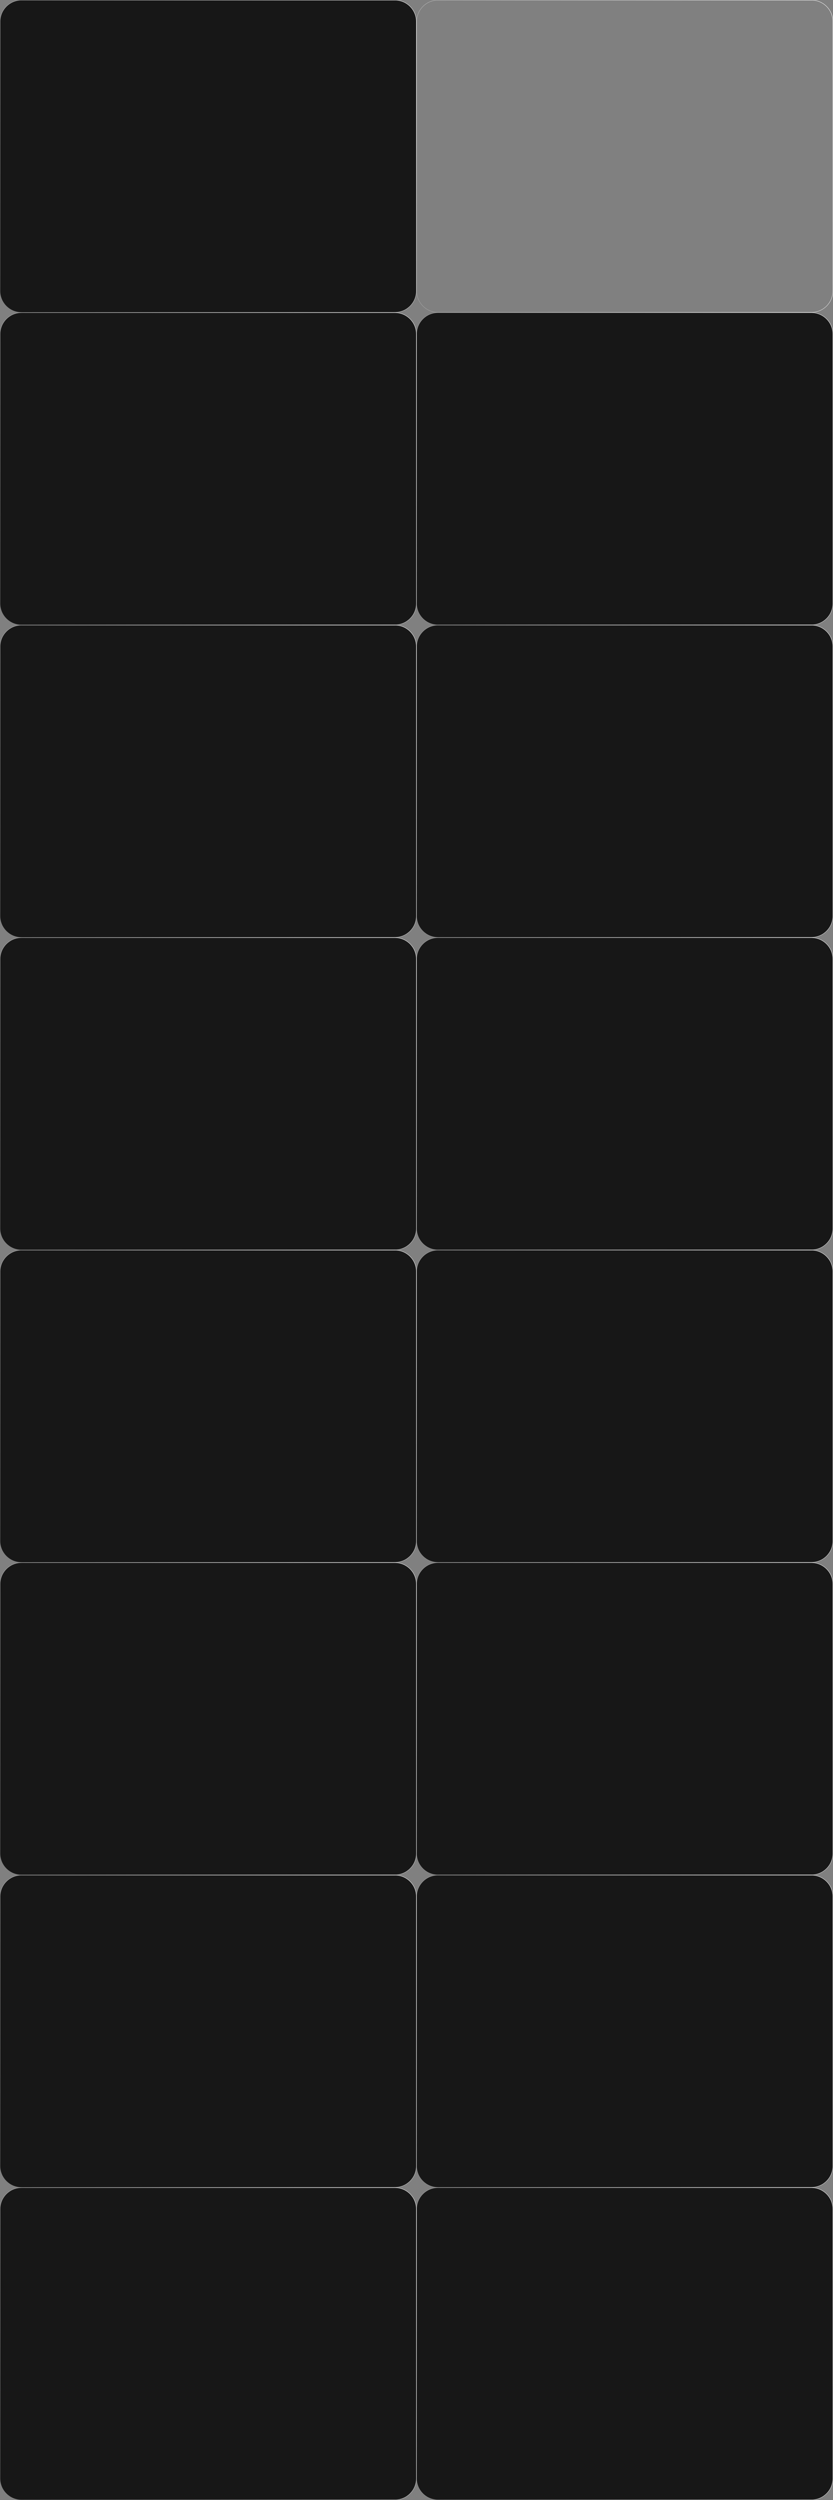
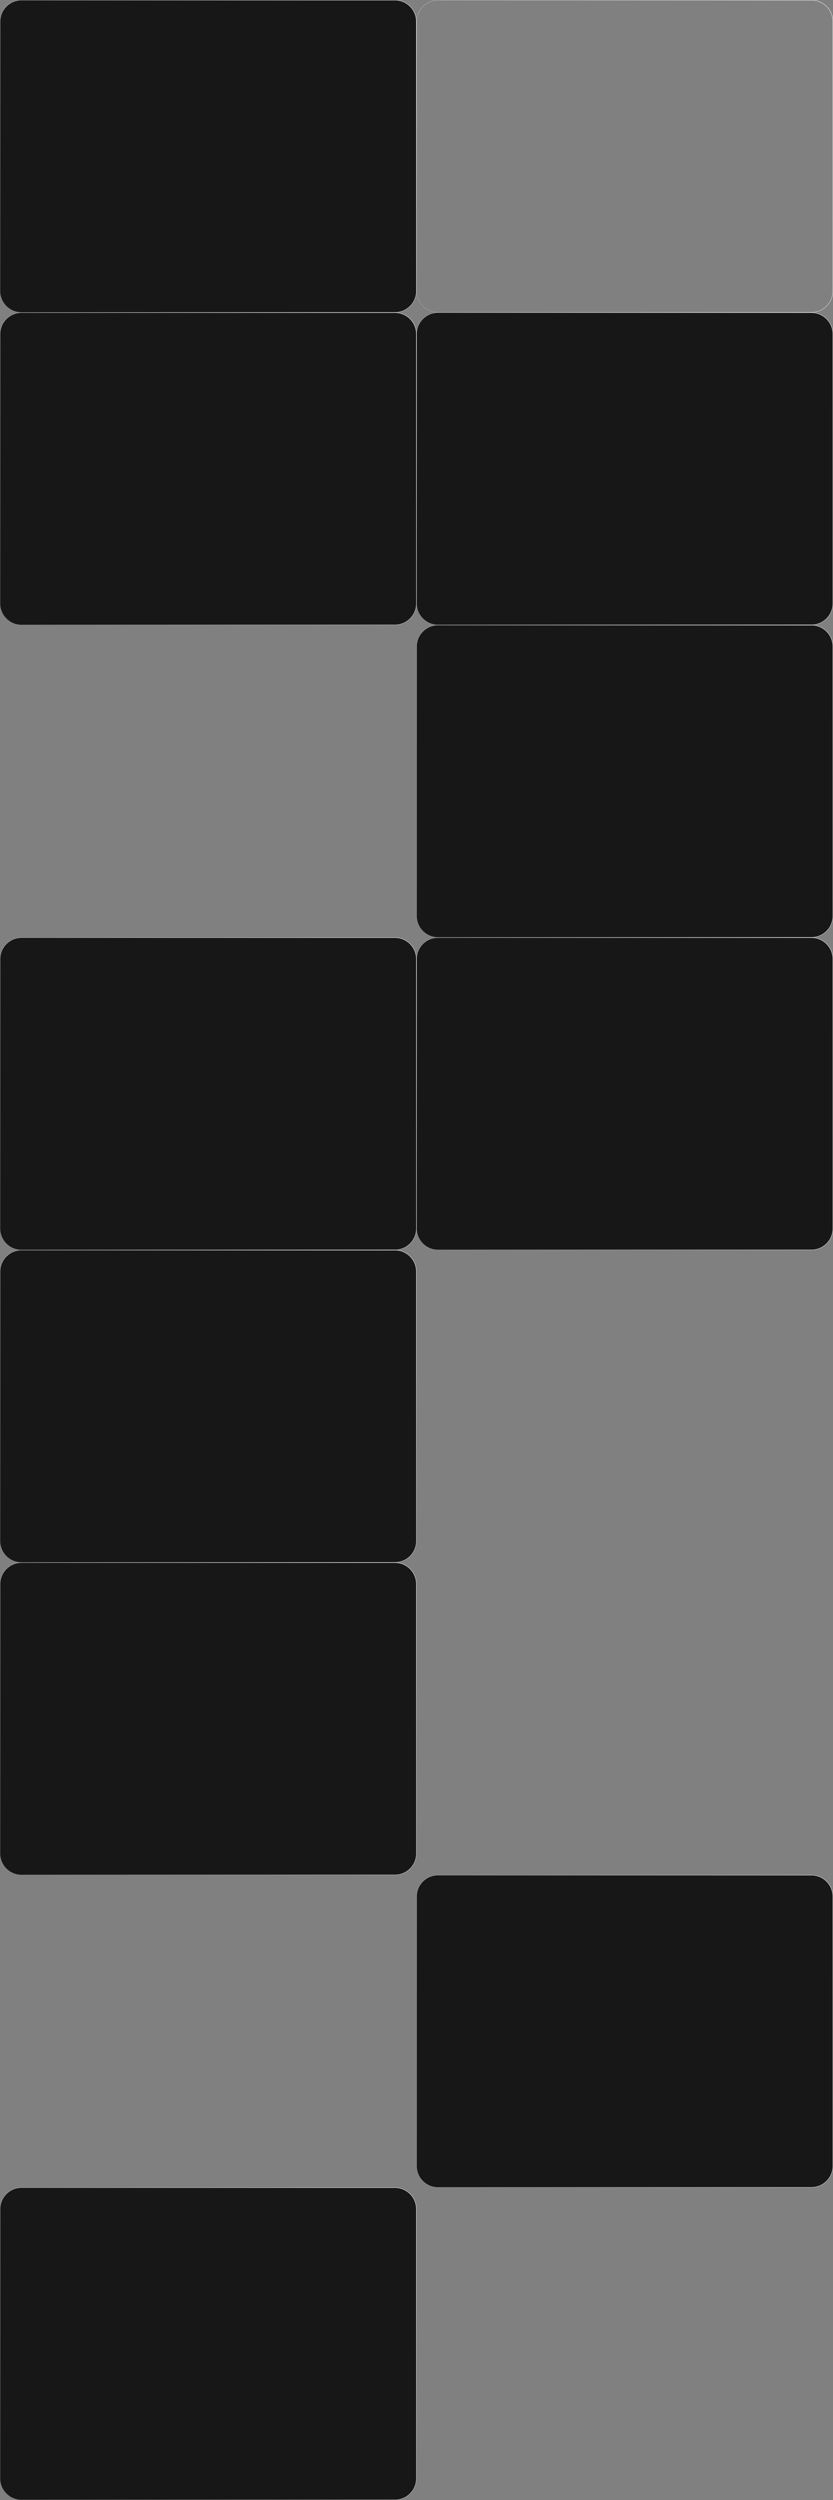
<svg xmlns="http://www.w3.org/2000/svg" width="1200" height="3600" viewBox="0 0 1200 3600" fill="none">
  <rect x="0" y="0" width="1200" height="3600" fill="#808080" stroke="none" />
  <g clip-path="url(#clip0_504_251)">
    <path d="M1169 449.75H631C614.017 449.75 600.25 435.983 600.25 419V31C600.25 14.017 614.017 0.25 631 0.25H1169C1185.98 0.25 1199.75 14.017 1199.75 31V419C1199.75 435.983 1185.98 449.75 1169 449.75Z" stroke="url(#paint0_linear_504_251)" stroke-width="0.5" />
    <path d="M569 449.75H31C14.017 449.75 0.25 435.983 0.25 419V31C0.25 14.017 14.017 0.25 31 0.25H569C585.983 0.25 599.75 14.017 599.75 31V419C599.75 435.983 585.983 449.75 569 449.75Z" fill="#171717" stroke="url(#paint1_linear_504_251)" stroke-width="0.5" />
    <path d="M1169 899.75H631C614.017 899.75 600.25 885.983 600.25 869V481C600.25 464.017 614.017 450.25 631 450.25H1169C1185.98 450.25 1199.75 464.017 1199.75 481V869C1199.75 885.983 1185.98 899.75 1169 899.75Z" fill="#171717" stroke="url(#paint2_linear_504_251)" stroke-width="0.5" />
    <path d="M569 899.75H31C14.017 899.75 0.25 885.983 0.25 869V481C0.25 464.017 14.017 450.25 31 450.25H569C585.983 450.25 599.75 464.017 599.75 481V869C599.75 885.983 585.983 899.75 569 899.75Z" fill="#171717" stroke="url(#paint3_linear_504_251)" stroke-width="0.5" />
    <path d="M1169 1349.75H631C614.017 1349.75 600.25 1335.98 600.25 1319V931C600.25 914.017 614.017 900.25 631 900.25H1169C1185.98 900.25 1199.75 914.017 1199.75 931V1319C1199.75 1335.98 1185.98 1349.75 1169 1349.75Z" fill="#171717" stroke="url(#paint4_linear_504_251)" stroke-width="0.5" />
-     <path d="M569 1349.75H31C14.017 1349.75 0.25 1335.98 0.25 1319V931C0.25 914.017 14.017 900.25 31 900.25H569C585.983 900.25 599.75 914.017 599.75 931V1319C599.75 1335.98 585.983 1349.75 569 1349.75Z" fill="#171717" stroke="url(#paint5_linear_504_251)" stroke-width="0.5" />
    <path d="M1169 1799.75H631C614.017 1799.75 600.25 1785.98 600.25 1769V1381C600.25 1364.02 614.017 1350.25 631 1350.25H1169C1185.98 1350.25 1199.75 1364.02 1199.75 1381V1769C1199.75 1785.98 1185.98 1799.75 1169 1799.75Z" fill="#171717" stroke="url(#paint6_linear_504_251)" stroke-width="0.5" />
    <path d="M569 1799.75H31C14.017 1799.75 0.25 1785.98 0.25 1769V1381C0.25 1364.02 14.017 1350.25 31 1350.25H569C585.983 1350.25 599.75 1364.02 599.75 1381V1769C599.75 1785.98 585.983 1799.75 569 1799.75Z" fill="#171717" stroke="url(#paint7_linear_504_251)" stroke-width="0.5" />
    <path d="M569 2249.75H31C14.017 2249.75 0.25 2235.98 0.25 2219V1831C0.25 1814.02 14.017 1800.25 31 1800.25H569C585.983 1800.25 599.75 1814.02 599.75 1831V2219C599.75 2235.98 585.983 2249.75 569 2249.75Z" fill="#171717" stroke="url(#paint8_linear_504_251)" stroke-width="0.5" />
-     <path d="M1169 2249.75H631C614.017 2249.75 600.25 2235.98 600.25 2219V1831C600.25 1814.02 614.017 1800.25 631 1800.25H1169C1185.98 1800.25 1199.75 1814.02 1199.75 1831V2219C1199.75 2235.98 1185.98 2249.75 1169 2249.75Z" fill="#171717" stroke="url(#paint9_linear_504_251)" stroke-width="0.5" />
-     <path d="M1169 2699.75H631C614.017 2699.75 600.25 2685.98 600.25 2669V2281C600.25 2264.02 614.017 2250.25 631 2250.25H1169C1185.98 2250.25 1199.75 2264.02 1199.75 2281V2669C1199.75 2685.98 1185.98 2699.75 1169 2699.75Z" fill="#171717" stroke="url(#paint10_linear_504_251)" stroke-width="0.5" />
    <path d="M569 2699.75H31C14.017 2699.75 0.25 2685.98 0.25 2669V2281C0.25 2264.02 14.017 2250.25 31 2250.25H569C585.983 2250.25 599.75 2264.02 599.75 2281V2669C599.75 2685.98 585.983 2699.75 569 2699.75Z" fill="#171717" stroke="url(#paint11_linear_504_251)" stroke-width="0.5" />
    <path d="M1169 3149.75H631C614.017 3149.75 600.25 3135.98 600.25 3119V2731C600.25 2714.02 614.017 2700.25 631 2700.25H1169C1185.98 2700.25 1199.75 2714.02 1199.75 2731V3119C1199.75 3135.98 1185.98 3149.75 1169 3149.75Z" fill="#171717" stroke="url(#paint12_linear_504_251)" stroke-width="0.5" />
-     <path d="M569 3149.75H31C14.017 3149.75 0.25 3135.98 0.25 3119V2731C0.25 2714.02 14.017 2700.25 31 2700.25H569C585.983 2700.25 599.75 2714.02 599.75 2731V3119C599.75 3135.98 585.983 3149.75 569 3149.75Z" fill="#171717" stroke="url(#paint13_linear_504_251)" stroke-width="0.5" />
-     <path d="M1169 3599.75H631C614.017 3599.75 600.25 3585.98 600.25 3569V3181C600.25 3164.02 614.017 3150.25 631 3150.25H1169C1185.98 3150.25 1199.75 3164.02 1199.75 3181V3569C1199.75 3585.98 1185.98 3599.75 1169 3599.75Z" fill="#171717" stroke="url(#paint14_linear_504_251)" stroke-width="0.5" />
    <path d="M569 3599.75H31C14.017 3599.75 0.25 3585.98 0.25 3569V3181C0.25 3164.02 14.017 3150.25 31 3150.25H569C585.983 3150.25 599.75 3164.02 599.75 3181V3569C599.75 3585.98 585.983 3599.75 569 3599.75Z" fill="#171717" stroke="url(#paint15_linear_504_251)" stroke-width="0.5" />
  </g>
  <defs>
    <linearGradient id="paint0_linear_504_251" x1="1192.51" y1="10.317" x2="257.65" y2="352.477" gradientUnits="userSpaceOnUse">
      <stop stop-color="white" />
      <stop offset="1" stop-color="white" stop-opacity="0" />
    </linearGradient>
    <linearGradient id="paint1_linear_504_251" x1="464.775" y1="11.399" x2="-66.451" y2="507.158" gradientUnits="userSpaceOnUse">
      <stop stop-color="white" />
      <stop offset="1" stop-color="white" stop-opacity="0" />
    </linearGradient>
    <linearGradient id="paint2_linear_504_251" x1="1192.51" y1="460.317" x2="257.65" y2="802.477" gradientUnits="userSpaceOnUse">
      <stop stop-color="white" />
      <stop offset="1" stop-color="white" stop-opacity="0" />
    </linearGradient>
    <linearGradient id="paint3_linear_504_251" x1="464.775" y1="461.399" x2="-66.451" y2="957.158" gradientUnits="userSpaceOnUse">
      <stop stop-color="white" />
      <stop offset="1" stop-color="white" stop-opacity="0" />
    </linearGradient>
    <linearGradient id="paint4_linear_504_251" x1="1192.51" y1="910.317" x2="257.65" y2="1252.48" gradientUnits="userSpaceOnUse">
      <stop stop-color="white" />
      <stop offset="1" stop-color="white" stop-opacity="0" />
    </linearGradient>
    <linearGradient id="paint5_linear_504_251" x1="464.775" y1="911.399" x2="-66.451" y2="1407.16" gradientUnits="userSpaceOnUse">
      <stop stop-color="white" />
      <stop offset="1" stop-color="white" stop-opacity="0" />
    </linearGradient>
    <linearGradient id="paint6_linear_504_251" x1="1192.51" y1="1360.32" x2="257.65" y2="1702.48" gradientUnits="userSpaceOnUse">
      <stop stop-color="white" />
      <stop offset="1" stop-color="white" stop-opacity="0" />
    </linearGradient>
    <linearGradient id="paint7_linear_504_251" x1="464.775" y1="1361.4" x2="-66.451" y2="1857.16" gradientUnits="userSpaceOnUse">
      <stop stop-color="white" />
      <stop offset="1" stop-color="white" stop-opacity="0" />
    </linearGradient>
    <linearGradient id="paint8_linear_504_251" x1="464.775" y1="1811.4" x2="-66.451" y2="2307.16" gradientUnits="userSpaceOnUse">
      <stop stop-color="white" />
      <stop offset="1" stop-color="white" stop-opacity="0" />
    </linearGradient>
    <linearGradient id="paint9_linear_504_251" x1="1192.51" y1="1810.32" x2="257.65" y2="2152.48" gradientUnits="userSpaceOnUse">
      <stop stop-color="white" />
      <stop offset="1" stop-color="white" stop-opacity="0" />
    </linearGradient>
    <linearGradient id="paint10_linear_504_251" x1="1192.51" y1="2260.32" x2="257.65" y2="2602.48" gradientUnits="userSpaceOnUse">
      <stop stop-color="white" />
      <stop offset="1" stop-color="white" stop-opacity="0" />
    </linearGradient>
    <linearGradient id="paint11_linear_504_251" x1="464.775" y1="2261.4" x2="-66.451" y2="2757.16" gradientUnits="userSpaceOnUse">
      <stop stop-color="white" />
      <stop offset="1" stop-color="white" stop-opacity="0" />
    </linearGradient>
    <linearGradient id="paint12_linear_504_251" x1="1192.51" y1="2710.32" x2="257.65" y2="3052.48" gradientUnits="userSpaceOnUse">
      <stop stop-color="white" />
      <stop offset="1" stop-color="white" stop-opacity="0" />
    </linearGradient>
    <linearGradient id="paint13_linear_504_251" x1="464.775" y1="2711.4" x2="-66.451" y2="3207.16" gradientUnits="userSpaceOnUse">
      <stop stop-color="white" />
      <stop offset="1" stop-color="white" stop-opacity="0" />
    </linearGradient>
    <linearGradient id="paint14_linear_504_251" x1="1192.51" y1="3160.32" x2="257.65" y2="3502.48" gradientUnits="userSpaceOnUse">
      <stop stop-color="white" />
      <stop offset="1" stop-color="white" stop-opacity="0" />
    </linearGradient>
    <linearGradient id="paint15_linear_504_251" x1="464.775" y1="3161.4" x2="-66.451" y2="3657.16" gradientUnits="userSpaceOnUse">
      <stop stop-color="white" />
      <stop offset="1" stop-color="white" stop-opacity="0" />
    </linearGradient>
    <clipPath id="clip0_504_251">
      <rect width="1200" height="3600" fill="white" />
    </clipPath>
  </defs>
</svg>